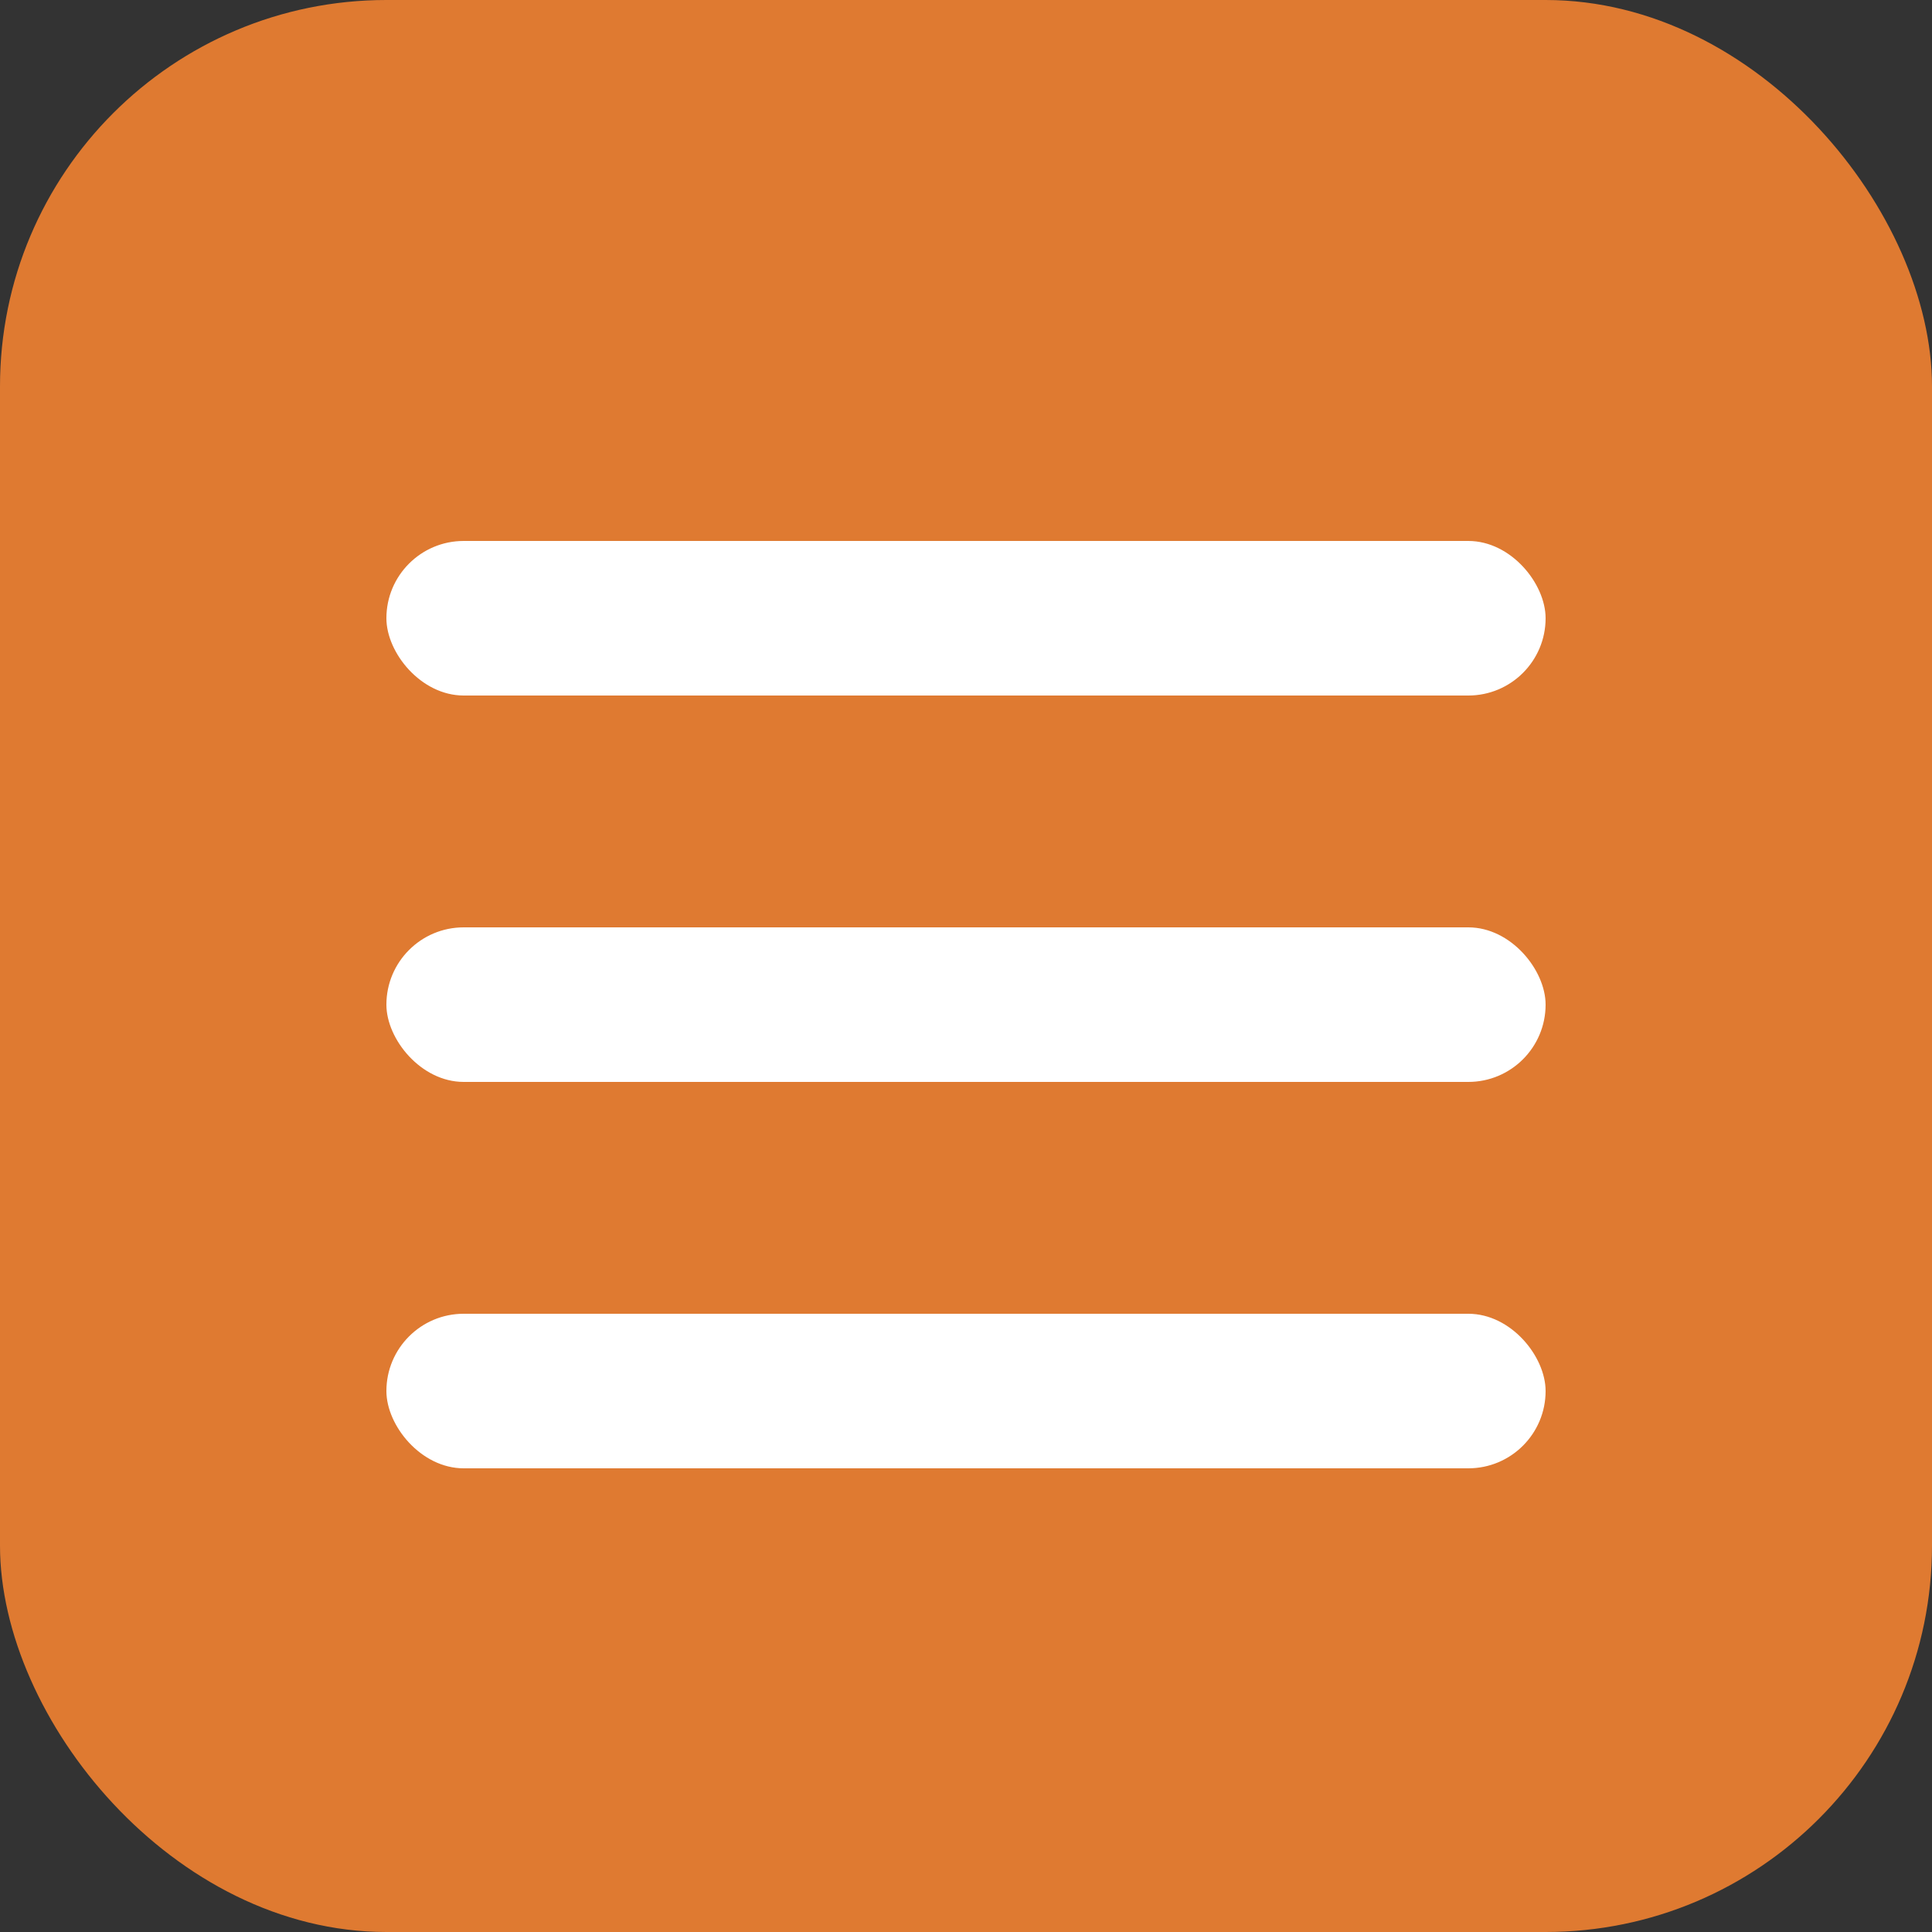
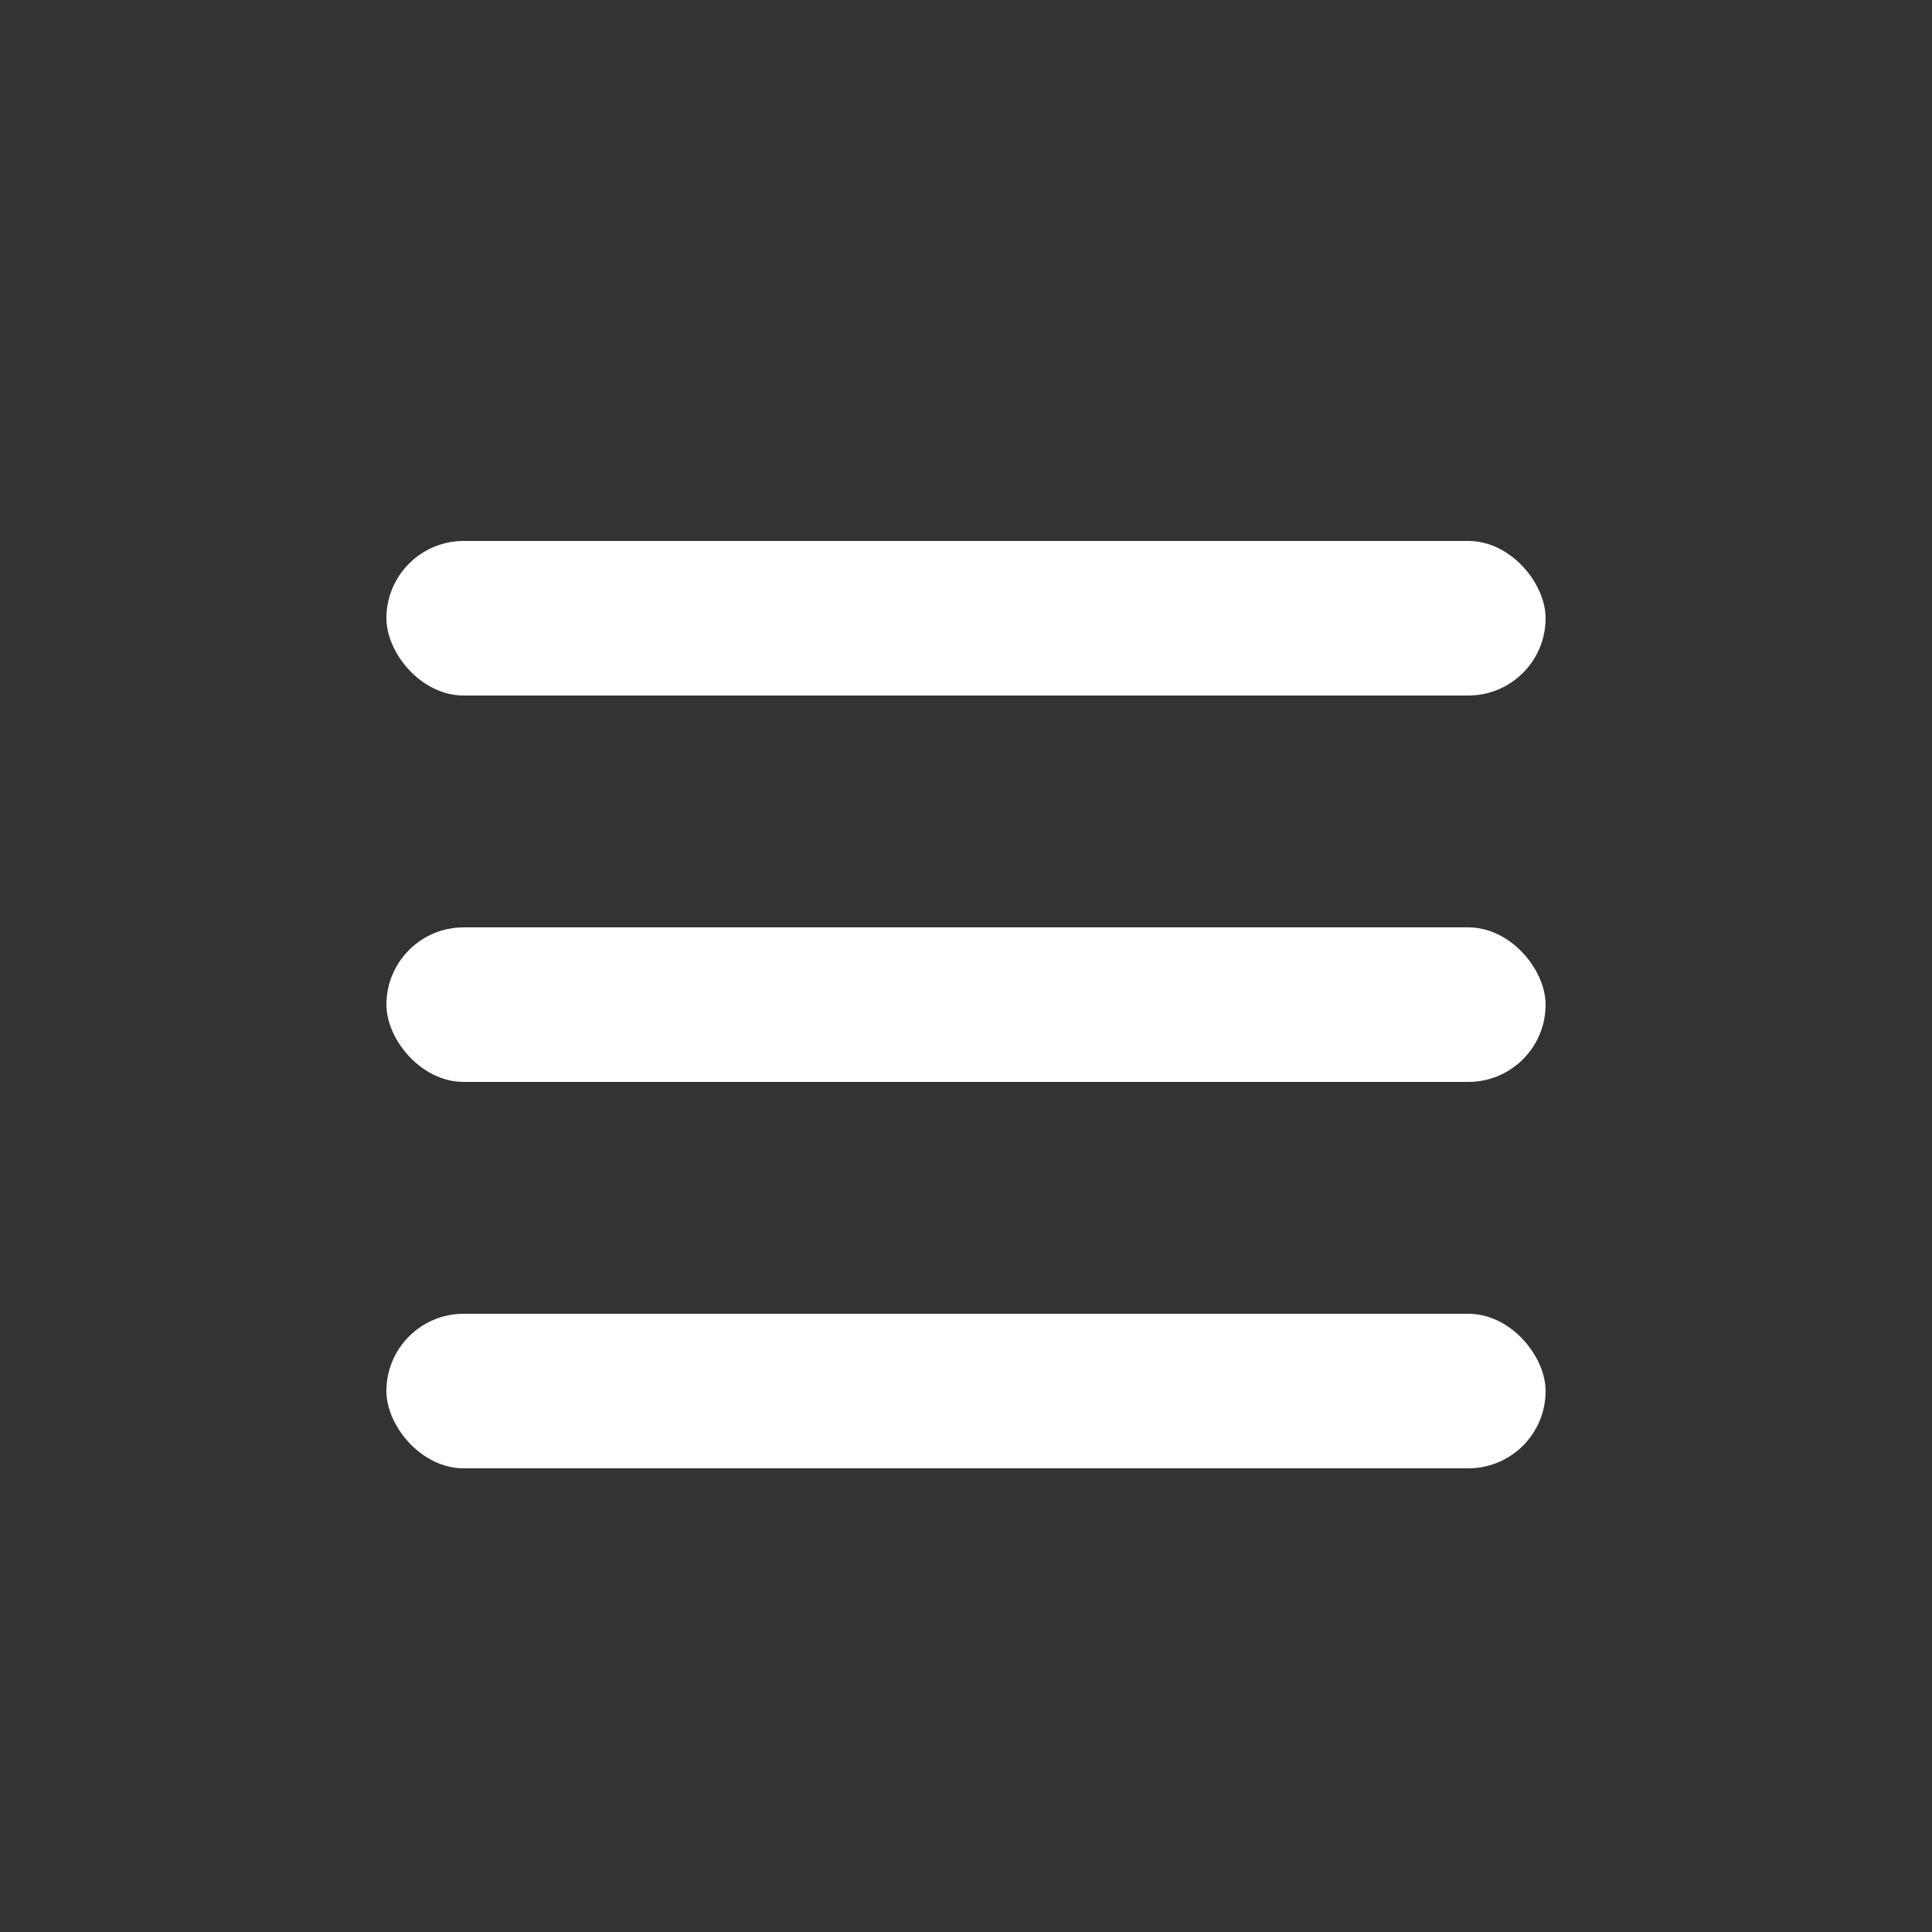
<svg xmlns="http://www.w3.org/2000/svg" width="25" height="25" viewBox="0 0 25 25" fill="none">
  <rect x="0" y="0" width="25" height="25" fill="#333333" stroke="none" />
-   <rect width="25" height="25" rx="5" fill="#DF7A31" />
  <rect x="5" y="7" width="15" height="2" rx="1" fill="white" />
  <rect x="5" y="12" width="15" height="2" rx="1" fill="white" />
  <rect x="5" y="17" width="15" height="2" rx="1" fill="white" />
</svg>